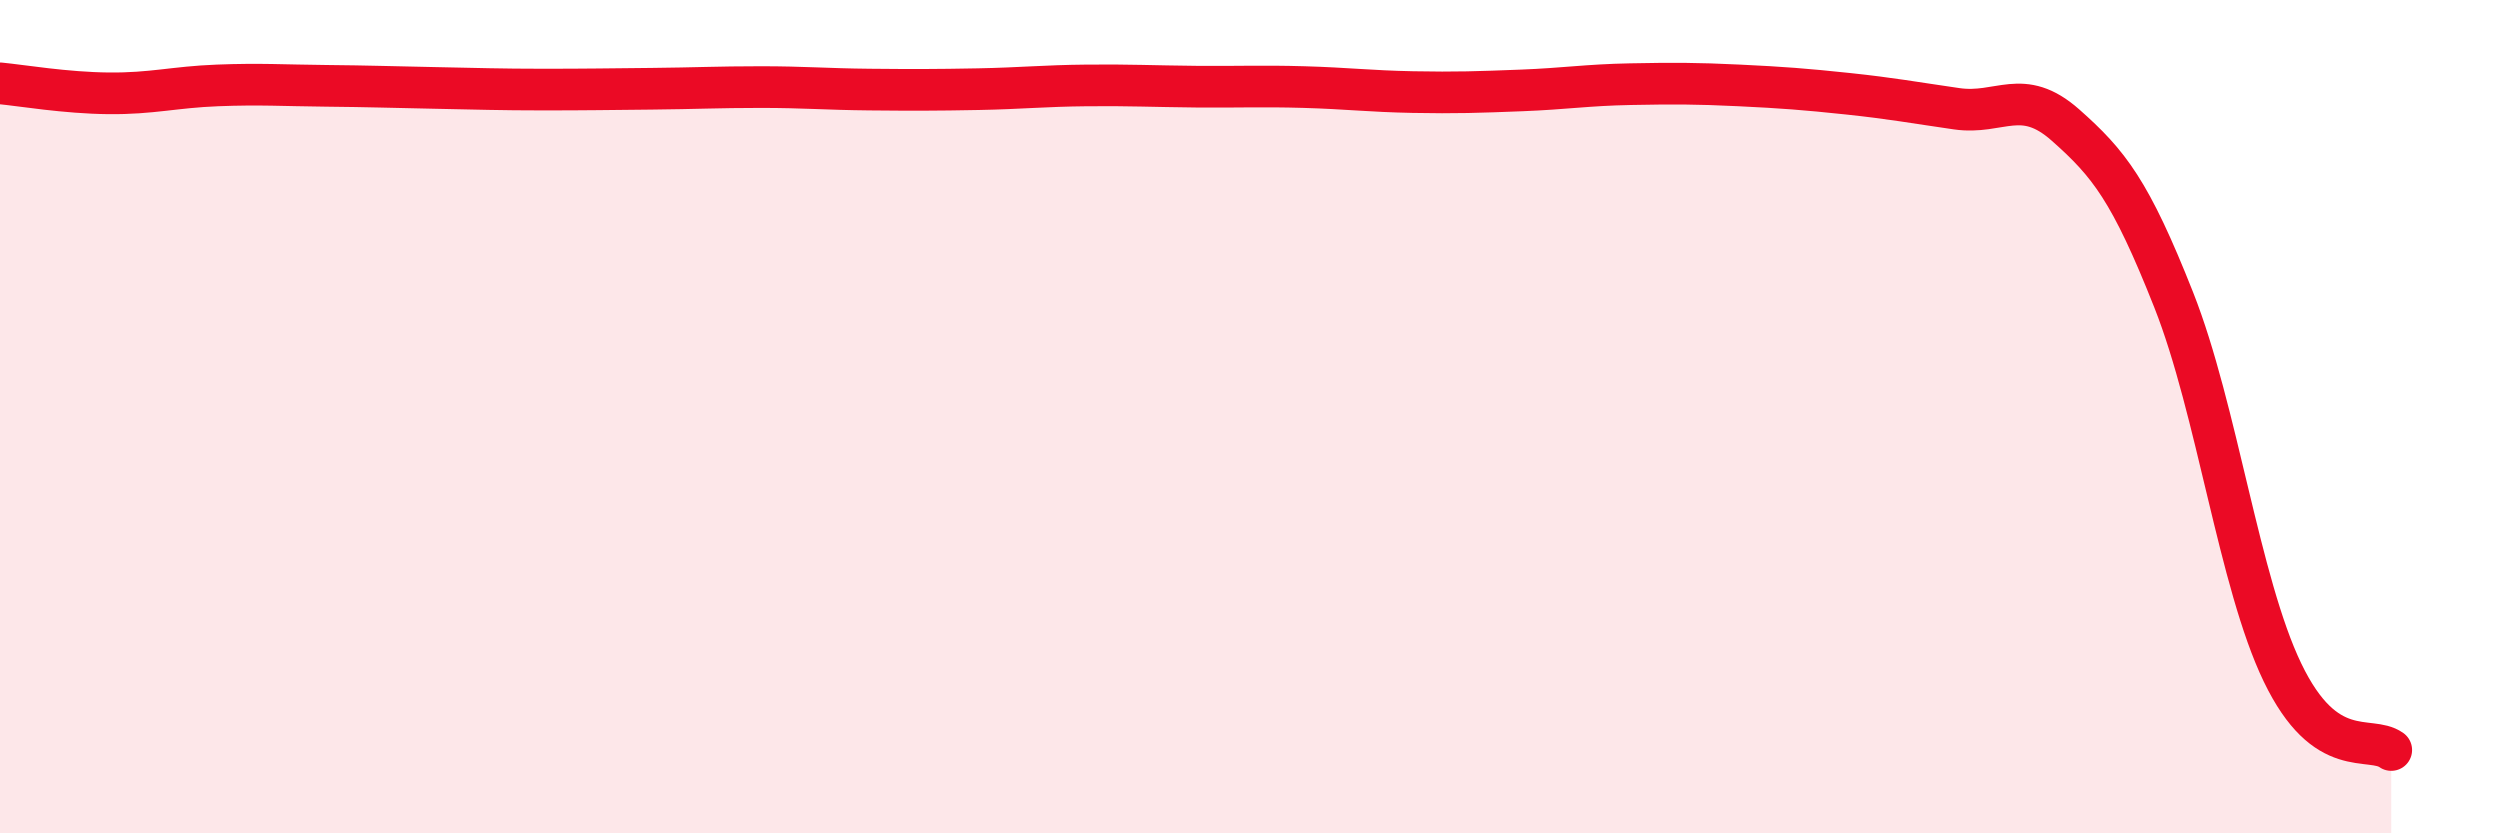
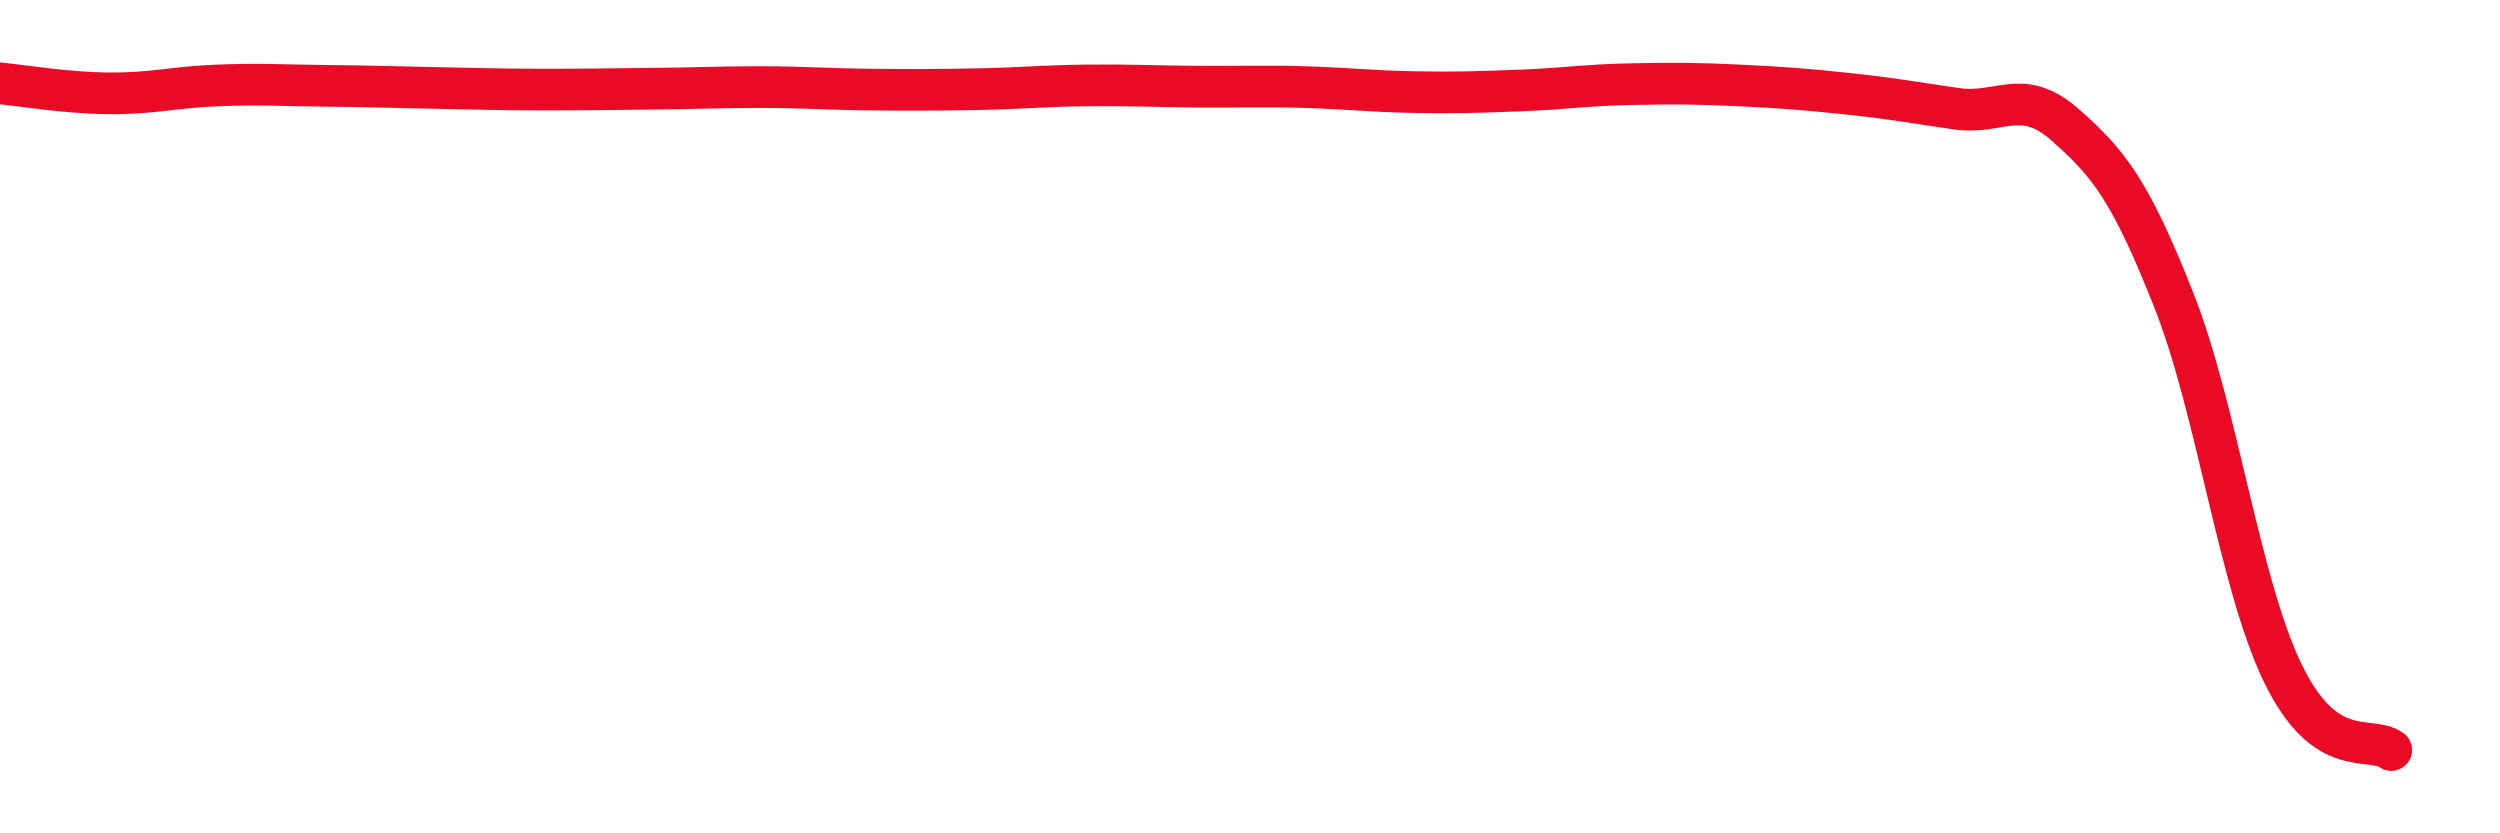
<svg xmlns="http://www.w3.org/2000/svg" width="60" height="20" viewBox="0 0 60 20">
-   <path d="M 0,2 C 0.52,2.05 1.57,2.23 2.61,2.24 C 3.65,2.25 4.18,2.09 5.22,2.05 C 6.26,2.01 6.79,2.05 7.83,2.06 C 8.87,2.07 9.39,2.09 10.43,2.11 C 11.47,2.13 12,2.15 13.04,2.15 C 14.08,2.15 14.61,2.14 15.65,2.13 C 16.69,2.12 17.22,2.09 18.26,2.09 C 19.3,2.09 19.83,2.14 20.87,2.15 C 21.91,2.16 22.44,2.16 23.48,2.14 C 24.52,2.12 25.05,2.06 26.09,2.05 C 27.13,2.04 27.66,2.07 28.7,2.08 C 29.74,2.09 30.26,2.06 31.3,2.09 C 32.34,2.12 32.87,2.19 33.91,2.21 C 34.95,2.23 35.48,2.21 36.52,2.17 C 37.56,2.13 38.09,2.04 39.13,2.02 C 40.17,2 40.7,2 41.74,2.05 C 42.78,2.1 43.31,2.14 44.35,2.25 C 45.39,2.36 45.92,2.46 46.96,2.61 C 48,2.76 48.53,2.08 49.57,3 C 50.61,3.92 51.13,4.57 52.17,7.2 C 53.21,9.83 53.74,13.98 54.78,16.14 C 55.82,18.3 56.87,17.63 57.39,18L57.39 20L0 20Z" fill="#EB0A25" opacity="0.1" stroke-linecap="round" stroke-linejoin="round" />
  <path d="M 0,2 C 0.52,2.05 1.57,2.23 2.61,2.24 C 3.65,2.25 4.18,2.09 5.22,2.05 C 6.26,2.01 6.79,2.05 7.83,2.06 C 8.87,2.07 9.39,2.09 10.43,2.11 C 11.47,2.13 12,2.15 13.04,2.15 C 14.08,2.15 14.61,2.14 15.65,2.13 C 16.69,2.12 17.22,2.09 18.26,2.09 C 19.3,2.09 19.83,2.14 20.87,2.15 C 21.91,2.16 22.44,2.16 23.48,2.14 C 24.52,2.12 25.05,2.06 26.09,2.05 C 27.13,2.04 27.66,2.07 28.7,2.08 C 29.74,2.09 30.26,2.06 31.3,2.09 C 32.34,2.12 32.87,2.19 33.91,2.21 C 34.95,2.23 35.48,2.21 36.52,2.17 C 37.56,2.13 38.09,2.04 39.13,2.02 C 40.17,2 40.7,2 41.74,2.05 C 42.78,2.1 43.31,2.14 44.35,2.25 C 45.39,2.36 45.92,2.46 46.96,2.61 C 48,2.76 48.53,2.08 49.57,3 C 50.61,3.92 51.13,4.57 52.17,7.2 C 53.21,9.83 53.74,13.98 54.78,16.14 C 55.82,18.3 56.87,17.63 57.39,18" stroke="#EB0A25" stroke-width="1" fill="none" stroke-linecap="round" stroke-linejoin="round" />
</svg>